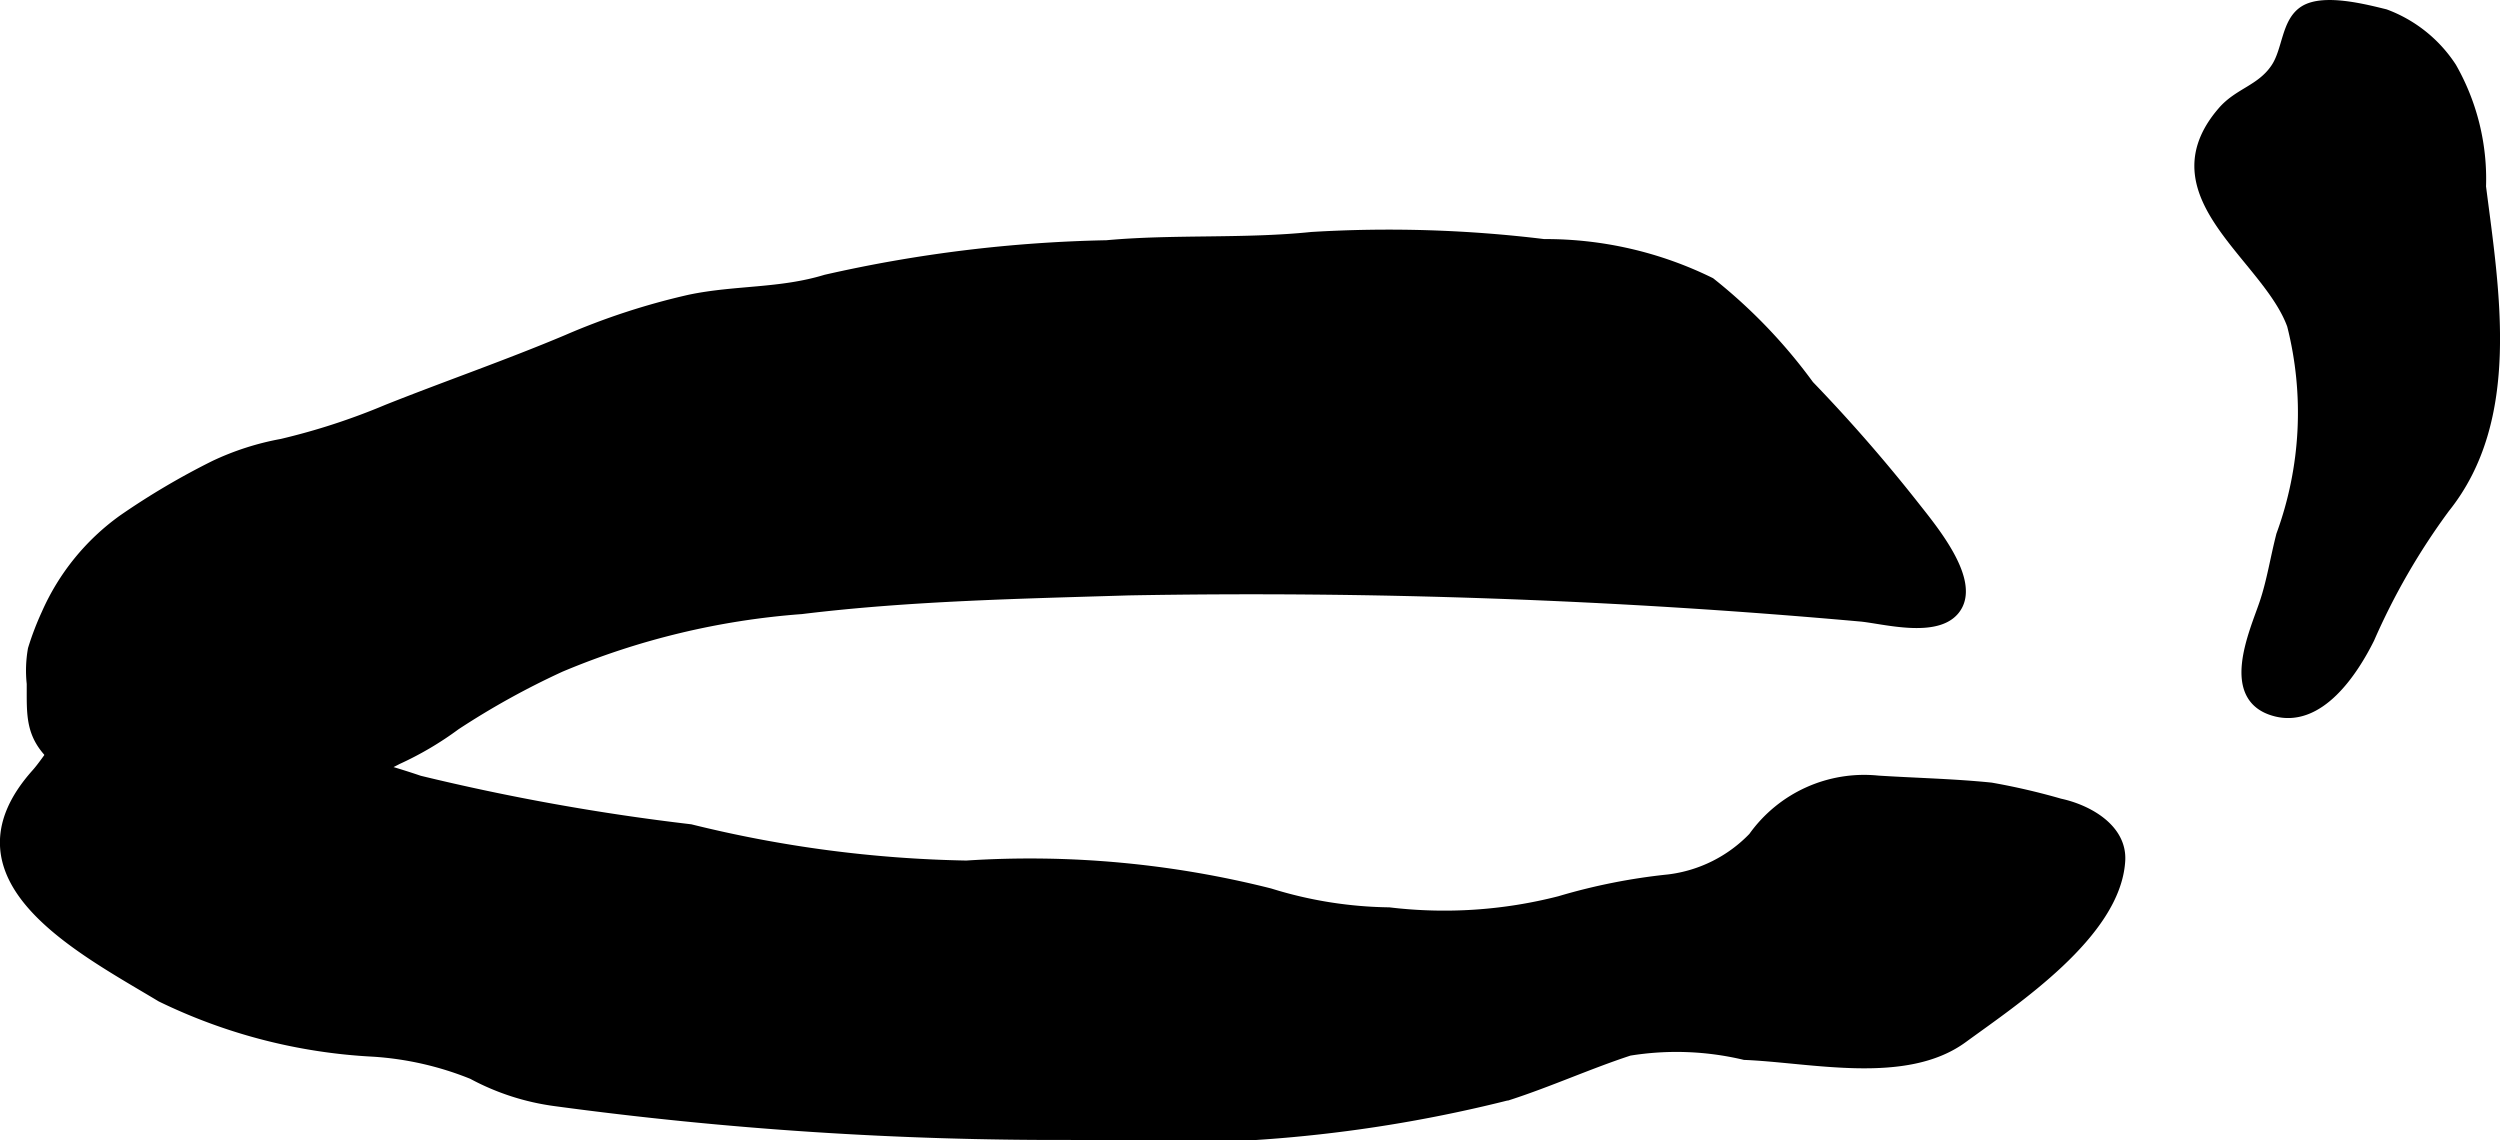
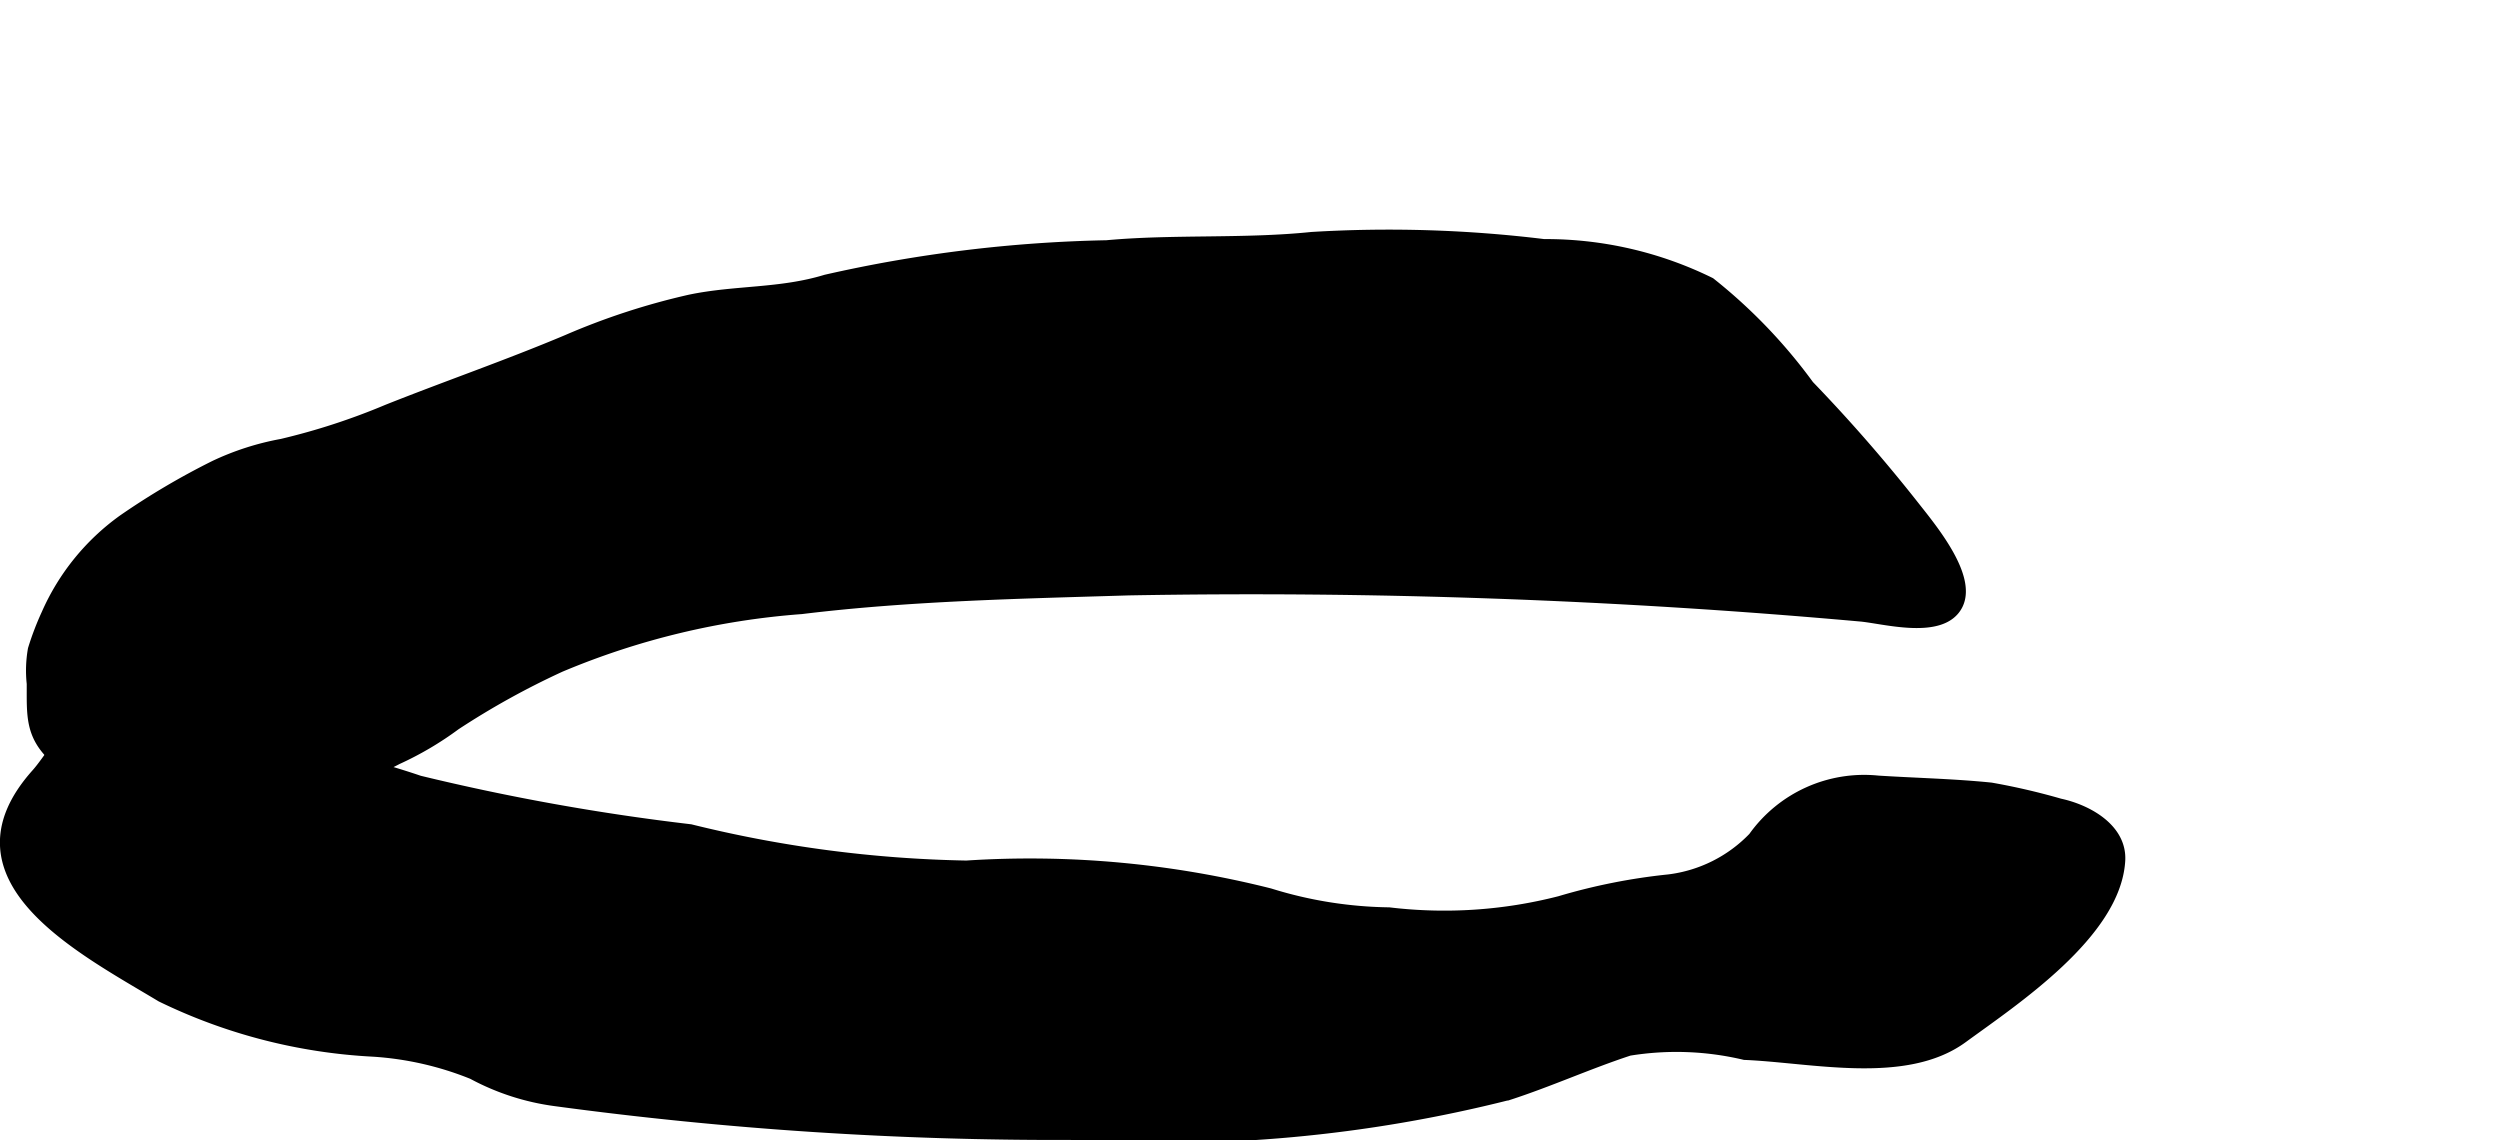
<svg xmlns="http://www.w3.org/2000/svg" version="1.1" width="12.873mm" height="5.871mm" viewBox="0 0 36.49 16.641">
  <defs>
    <style type="text/css">
      .a {
        fill: #000000;
        stroke: #000000;
        stroke-width: 0.15px;
      }
    </style>
  </defs>
  <path class="a" d="M1.151,10.664c.273-.091.609.062.897.065a15.012,15.012,0,0,1,2.322.227,10.93,10.93,0,0,1,1.751.439,33.072,33.072,0,0,0,3.956.71,18.036,18.036,0,0,0,4.029.53,14.3,14.3,0,0,1,4.428.405,6.102,6.102,0,0,0,1.74.278,6.774,6.774,0,0,0,2.493-.165,8.692,8.692,0,0,1,1.591-.316,2.058,2.058,0,0,0,1.234-.618,1.984,1.984,0,0,1,1.82-.824c.549.035,1.102.046,1.649.102a9.69,9.69,0,0,1,1.005.233c.409.088.907.367.879.832-.063,1.063-1.546,2.039-2.296,2.587-.835.612-2.196.287-3.185.246a4.306,4.306,0,0,0-1.684-.061c-.591.194-1.159.452-1.752.645a20.513,20.513,0,0,1-6.403.584,54.607,54.607,0,0,1-7.514-.492,3.522,3.522,0,0,1-1.215-.393,4.643,4.643,0,0,0-1.447-.33,8.006,8.006,0,0,1-3.097-.798c-1.169-.704-3.185-1.728-1.822-3.256C.72,11.082.87,10.758,1.151,10.664Z" />
-   <path class="a" d="M32.391,1.688q.025-.031.051-.061c.234-.272.56-.315.773-.628.18-.263.153-.681.424-.846.284-.172.88-.017,1.174.055a1.977,1.977,0,0,1,.969.775,3.288,3.288,0,0,1,.429,1.741c.197,1.541.515,3.392-.528,4.691a9.877,9.877,0,0,0-1.099,1.903c-.239.48-.729,1.231-1.37,1.063-.745-.193-.308-1.143-.163-1.57.109-.319.162-.671.248-1.002a5.199,5.199,0,0,0,.157-3.065C33.096,3.75,31.449,2.875,32.391,1.688Z" />
  <path class="a" d="M.68,8.958a3.355,3.355,0,0,1,1.115-1.373,10.799,10.799,0,0,1,1.336-.789,3.937,3.937,0,0,1,.981-.316,9.722,9.722,0,0,0,1.543-.503c.87-.346,1.761-.654,2.622-1.017a10.134,10.134,0,0,1,1.79-.585c.666-.14,1.318-.088,1.987-.292a20.199,20.199,0,0,1,4.098-.502c.985-.09,2.003-.019,2.996-.121a18.658,18.658,0,0,1,3.385.104,5.439,5.439,0,0,1,2.431.56,7.703,7.703,0,0,1,1.44,1.5,23.332,23.332,0,0,1,1.546,1.774c.267.338.832,1.025.624,1.433-.228.445-1.088.191-1.433.164a99.625,99.625,0,0,0-10.67-.38c-1.593.049-3.19.08-4.774.273a11.192,11.192,0,0,0-3.518.847,11.631,11.631,0,0,0-1.529.847,4.733,4.733,0,0,1-.852.502,5.487,5.487,0,0,1-2.335.627,4.201,4.201,0,0,1-2.664-.647c-.363-.333-.332-.629-.334-1.086a1.777,1.777,0,0,1,.017-.502A4.178,4.178,0,0,1,.68,8.958Z" />
</svg>